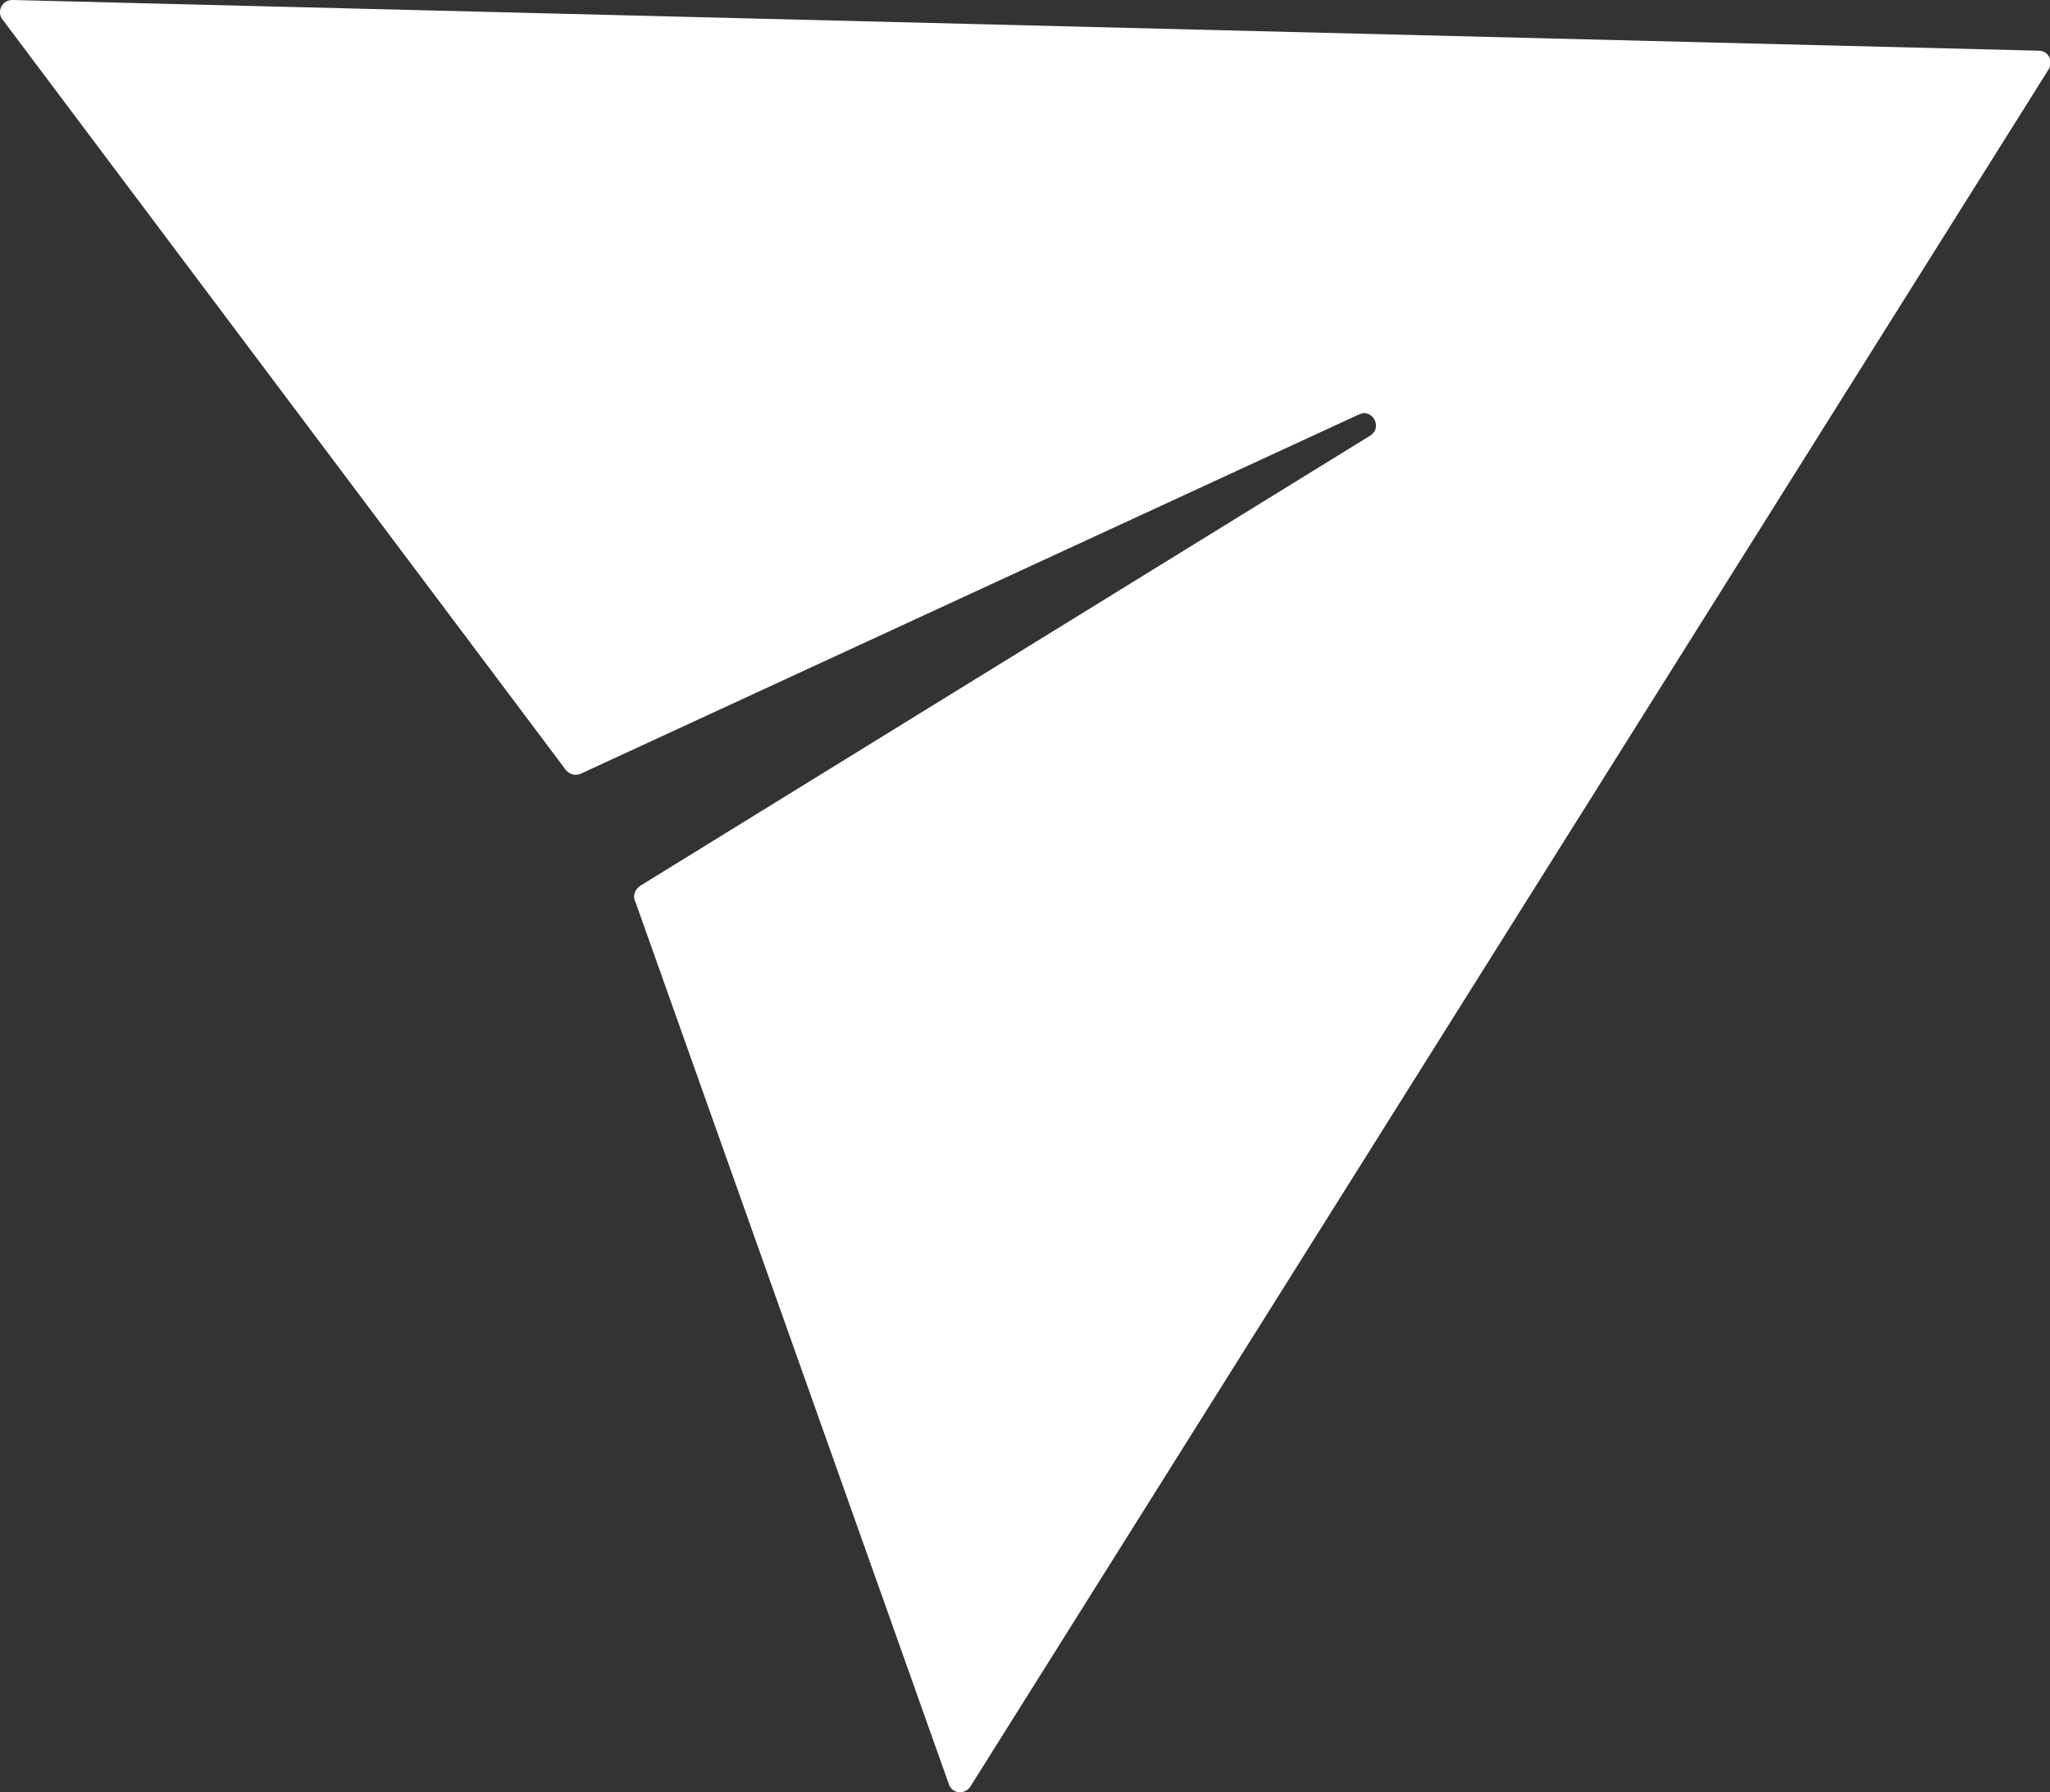
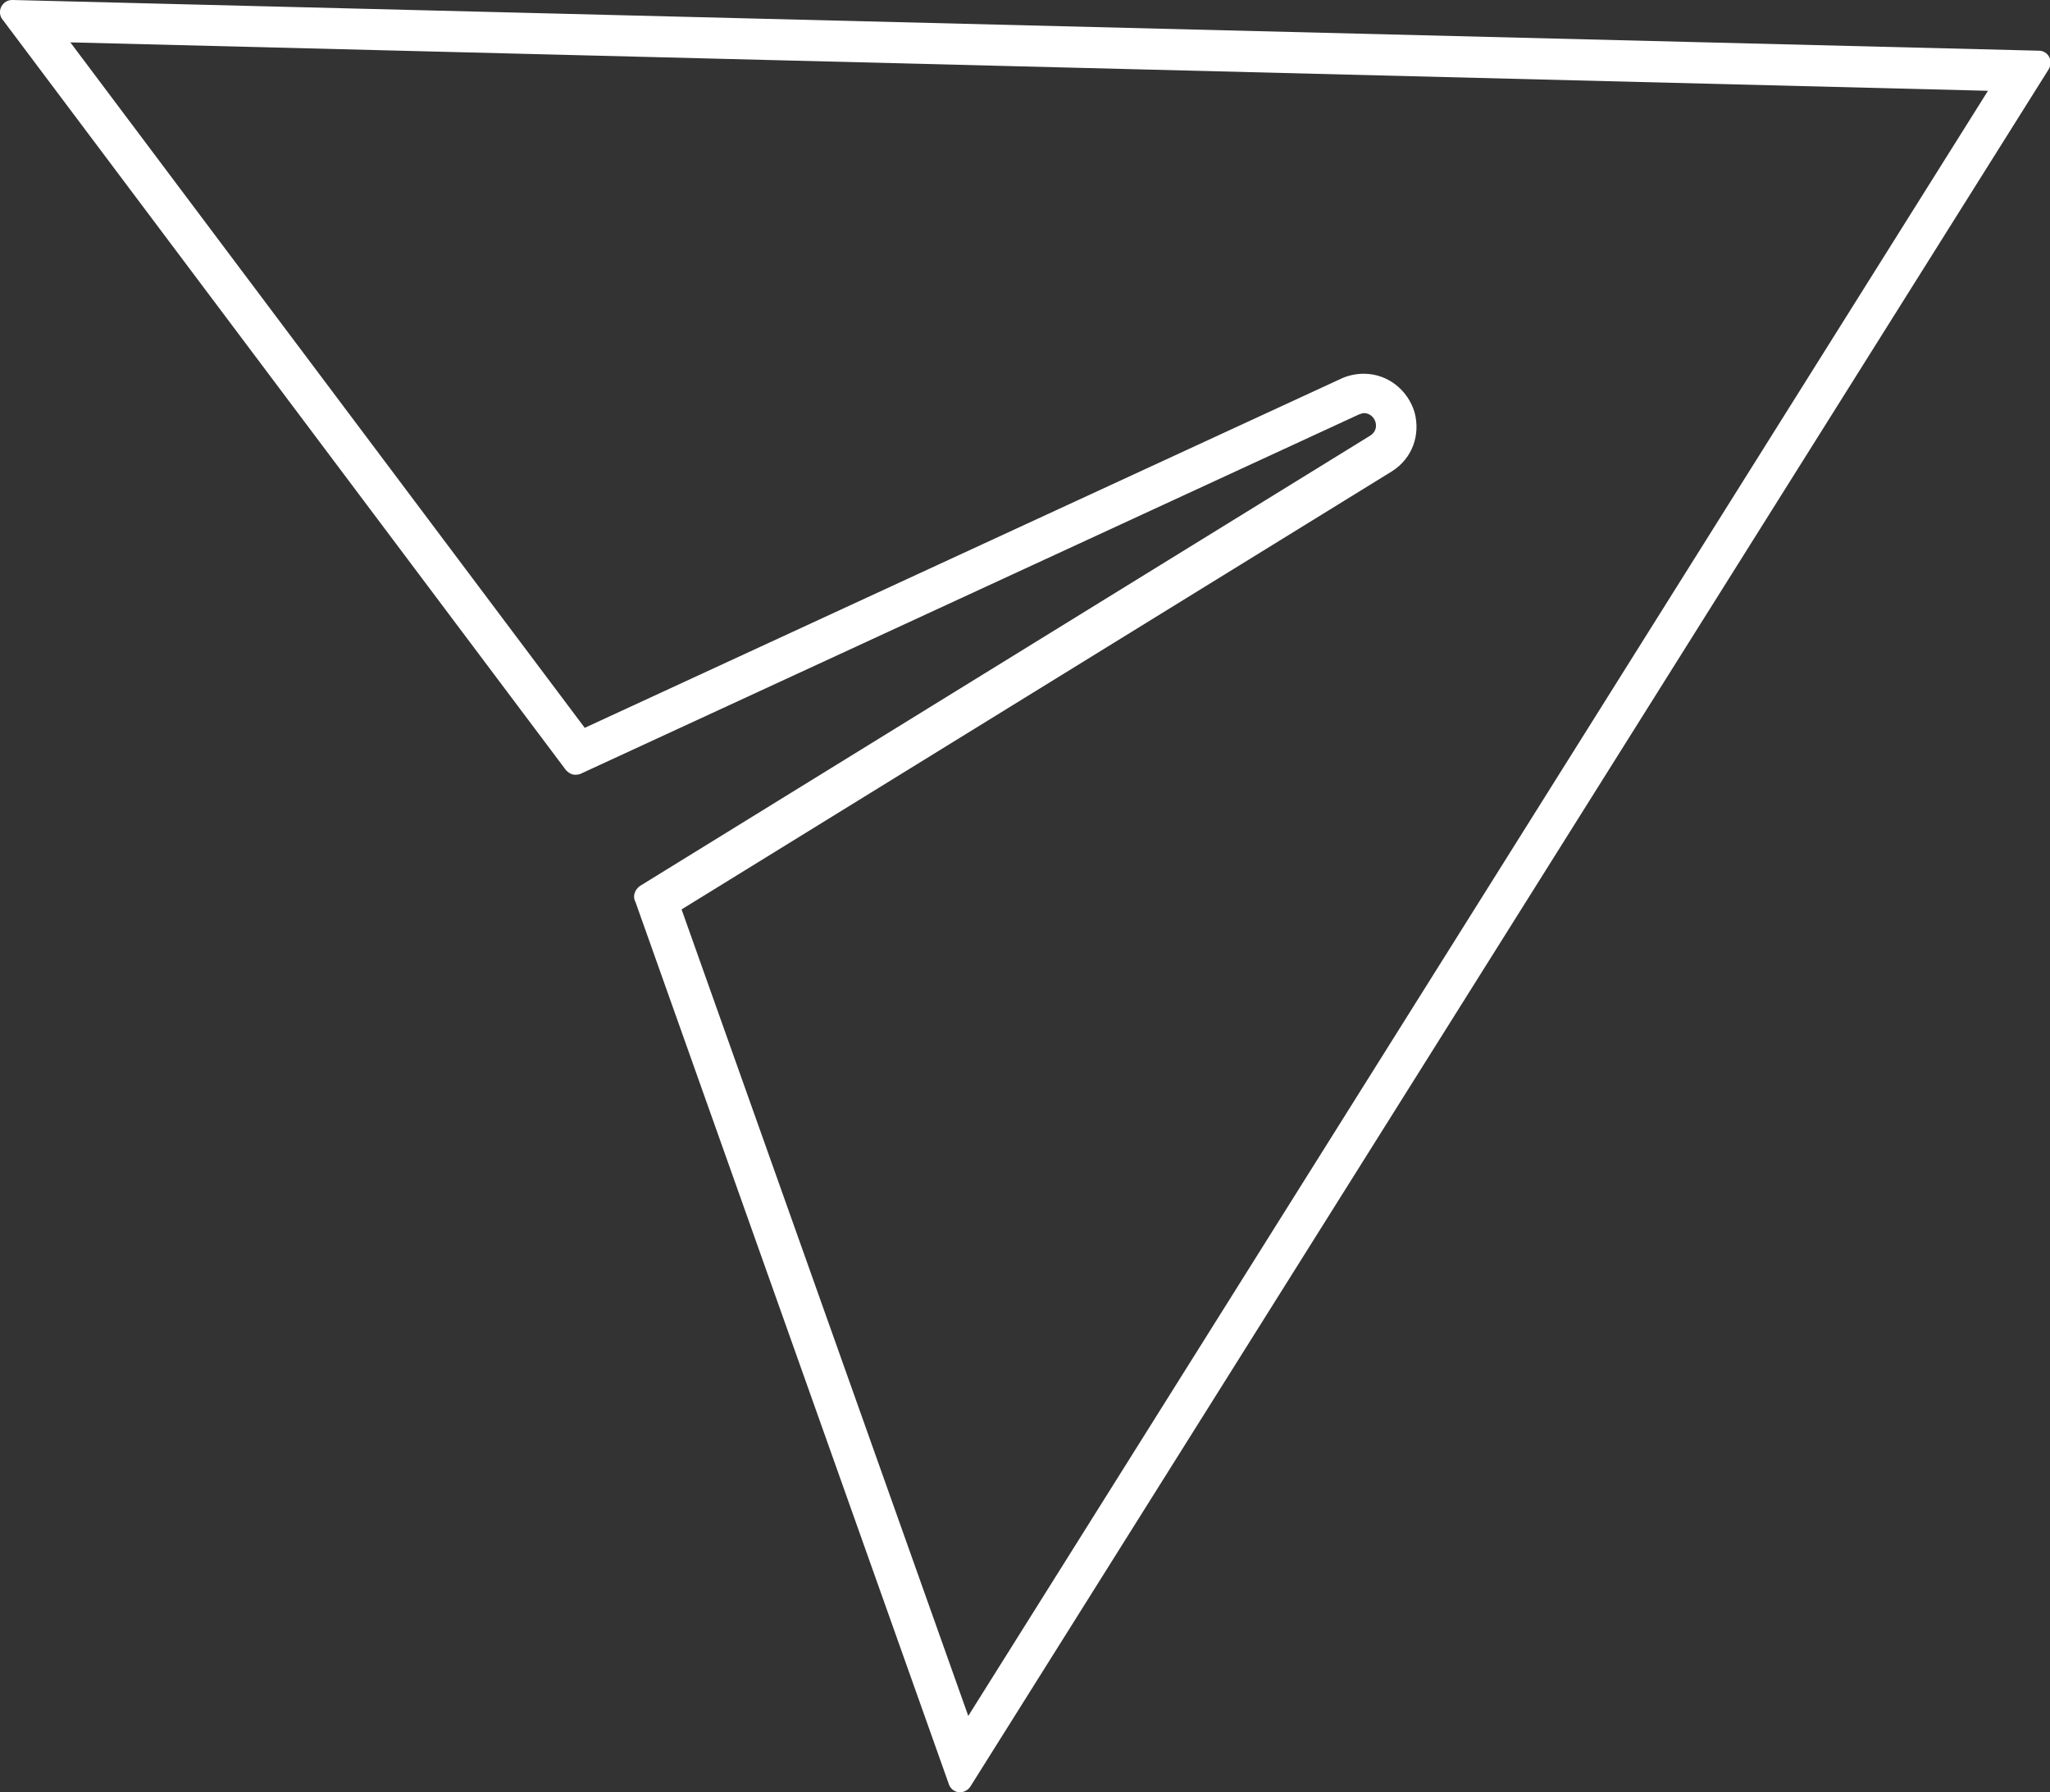
<svg xmlns="http://www.w3.org/2000/svg" id="_レイヤー_2" viewBox="0 0 27.1 23.69">
  <rect x="0" y="0" width="27.1" height="23.69" fill="#333333" stroke="none" />
  <defs>
    <style>.cls-1{fill:#fff;}</style>
  </defs>
  <g id="_レイヤー_1-2">
-     <path class="cls-1" d="m8.69,11.89l9.57-5.91c.17-.11.24-.3.19-.48-.05-.19-.22-.31-.41-.31-.06,0-.12.01-.18.04l-10.21,4.71L.38.27l26.37.66-14.02,22.35-4.05-11.39Z" />
    <path class="cls-1" d="m.93.56l25.35.64-13.48,21.48-3.79-10.66,9.39-5.79h0s0,0,0,0c.27-.17.38-.48.3-.78-.09-.3-.36-.51-.67-.51-.1,0-.2.02-.29.06h0s0,0,0,0l-10.01,4.62L.93.56M.16,0C.04,0-.04.13.02.24l7.44,9.91c.03.05.09.09.14.09.02,0,.04,0,.07-.01l10.29-4.75s.05-.02.07-.02c.15,0,.23.21.08.3l-9.65,5.95c-.07.05-.1.14-.06.21l4.15,11.68c.03.06.09.09.14.09.05,0,.11-.03.14-.08L27.08.92c.07-.11,0-.25-.13-.25L.17,0S.16,0,.16,0H.16Z" />
  </g>
</svg>